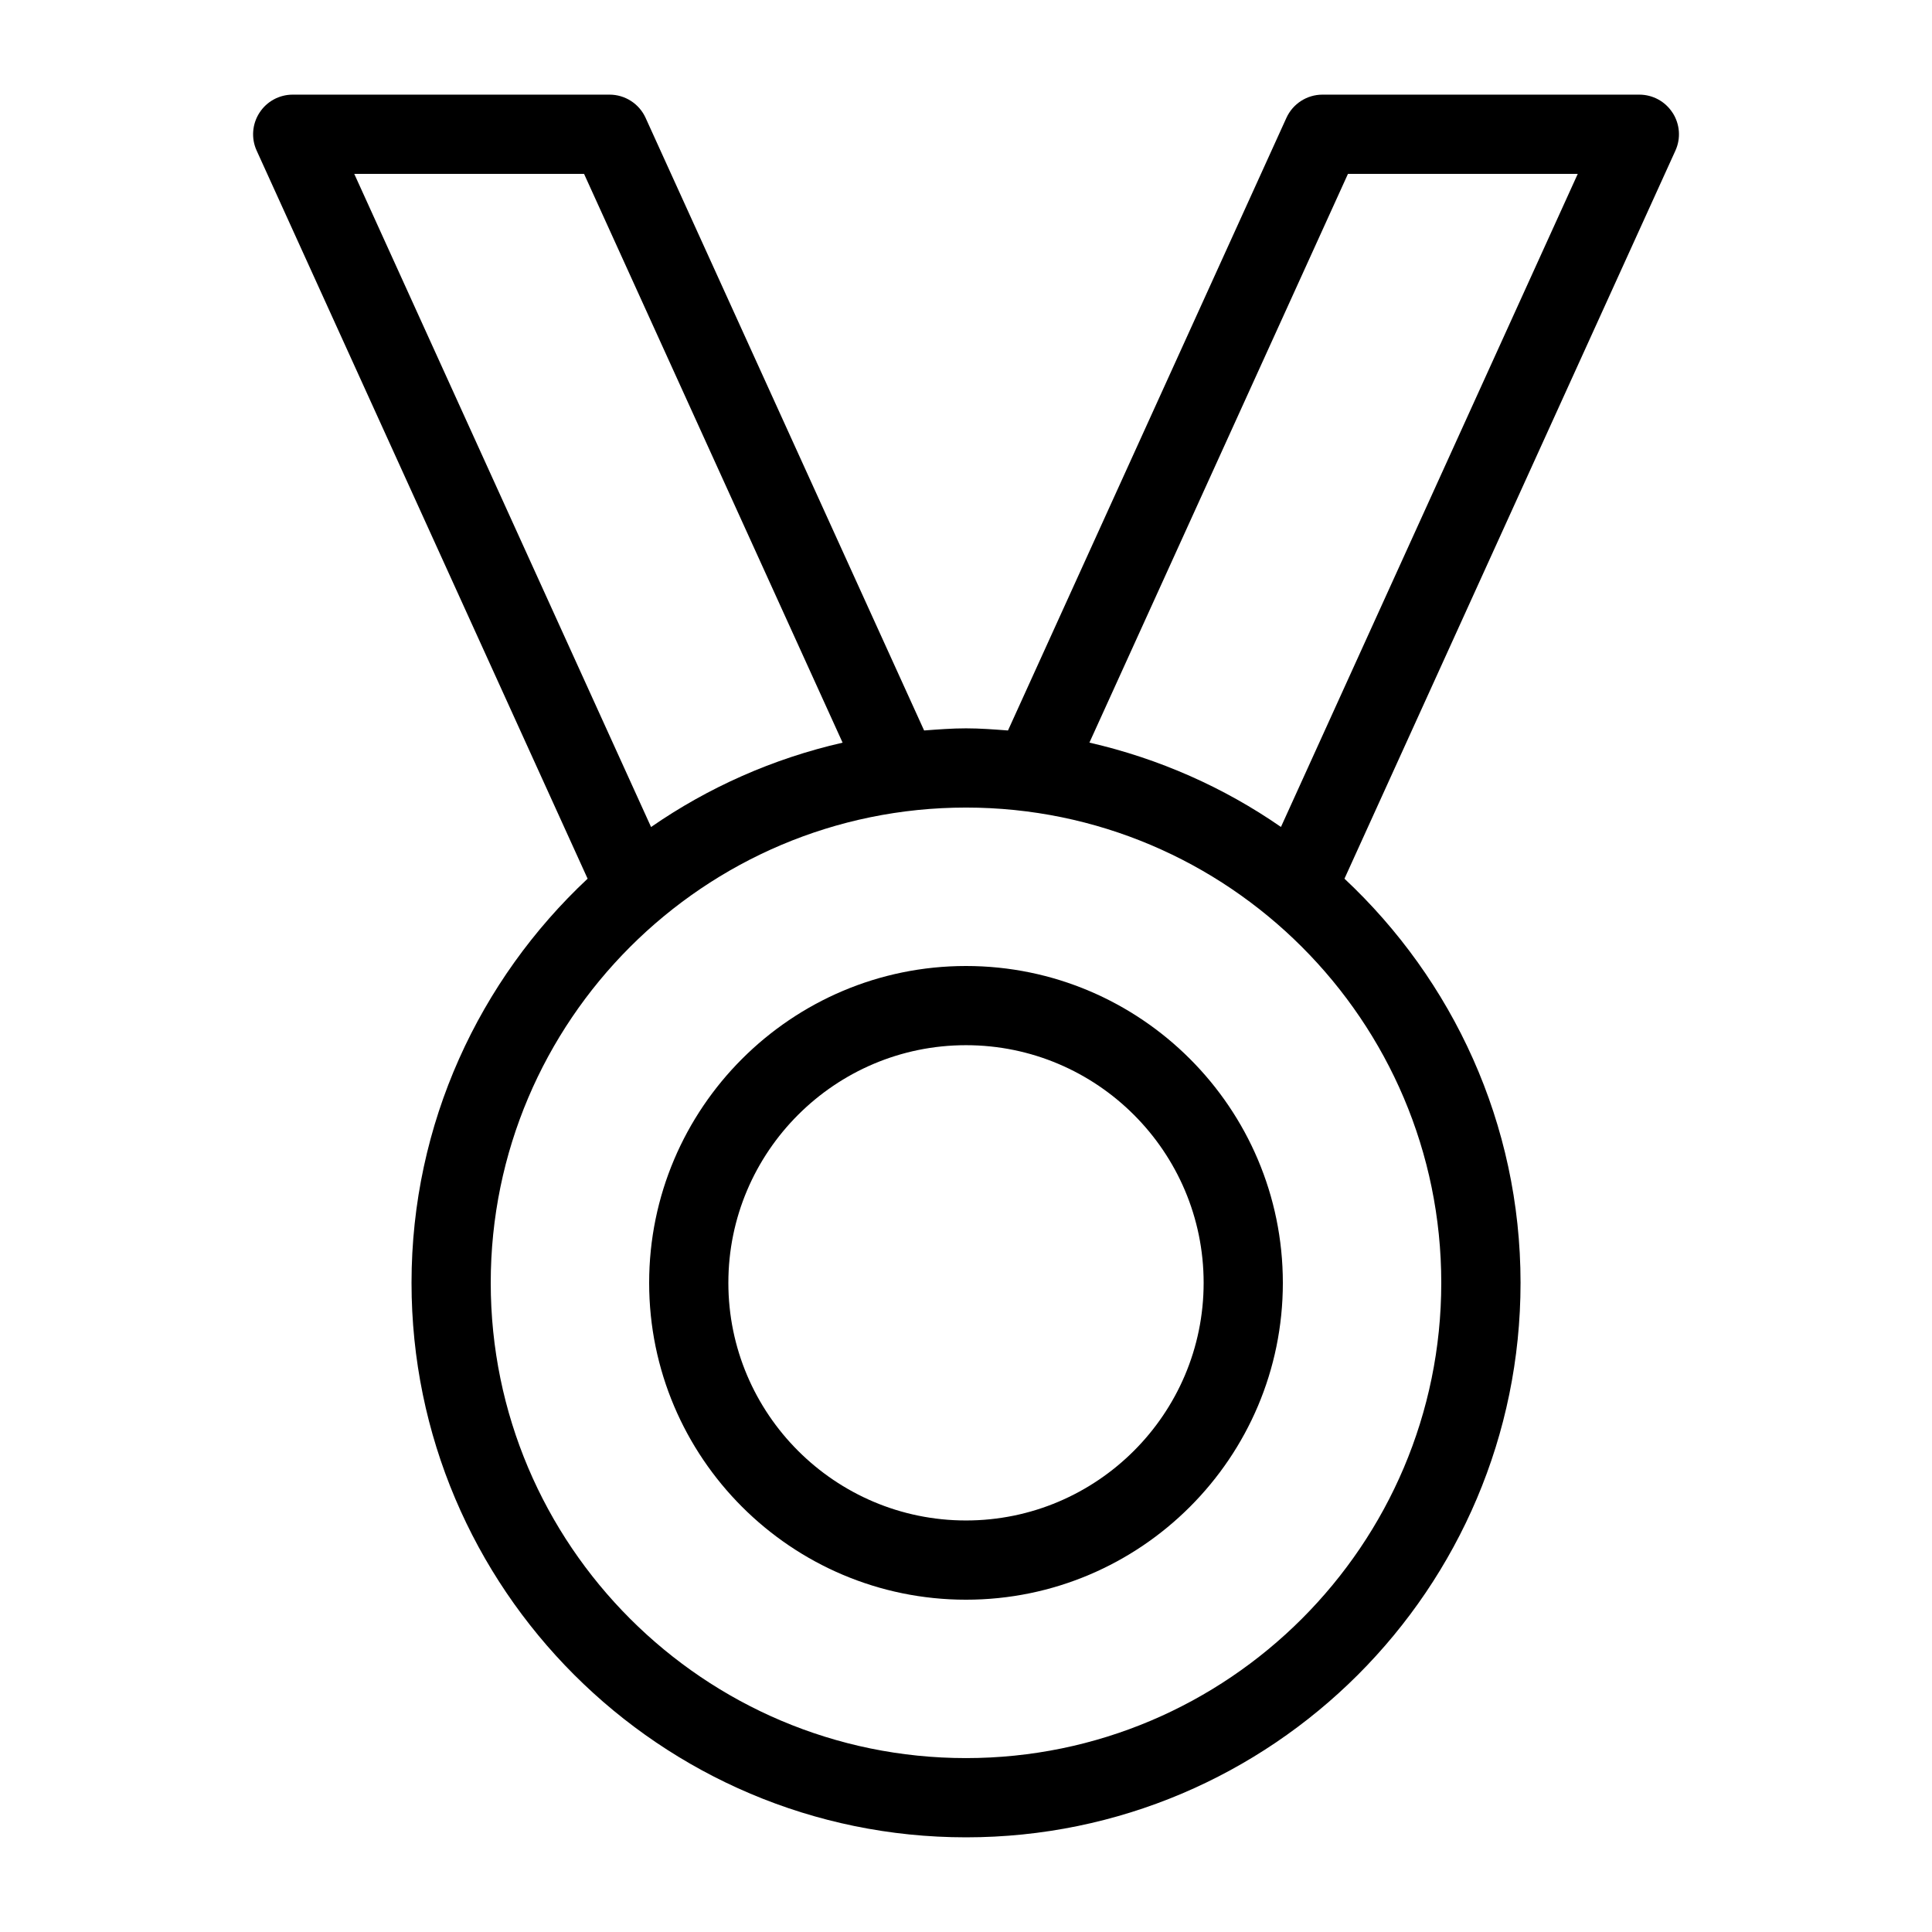
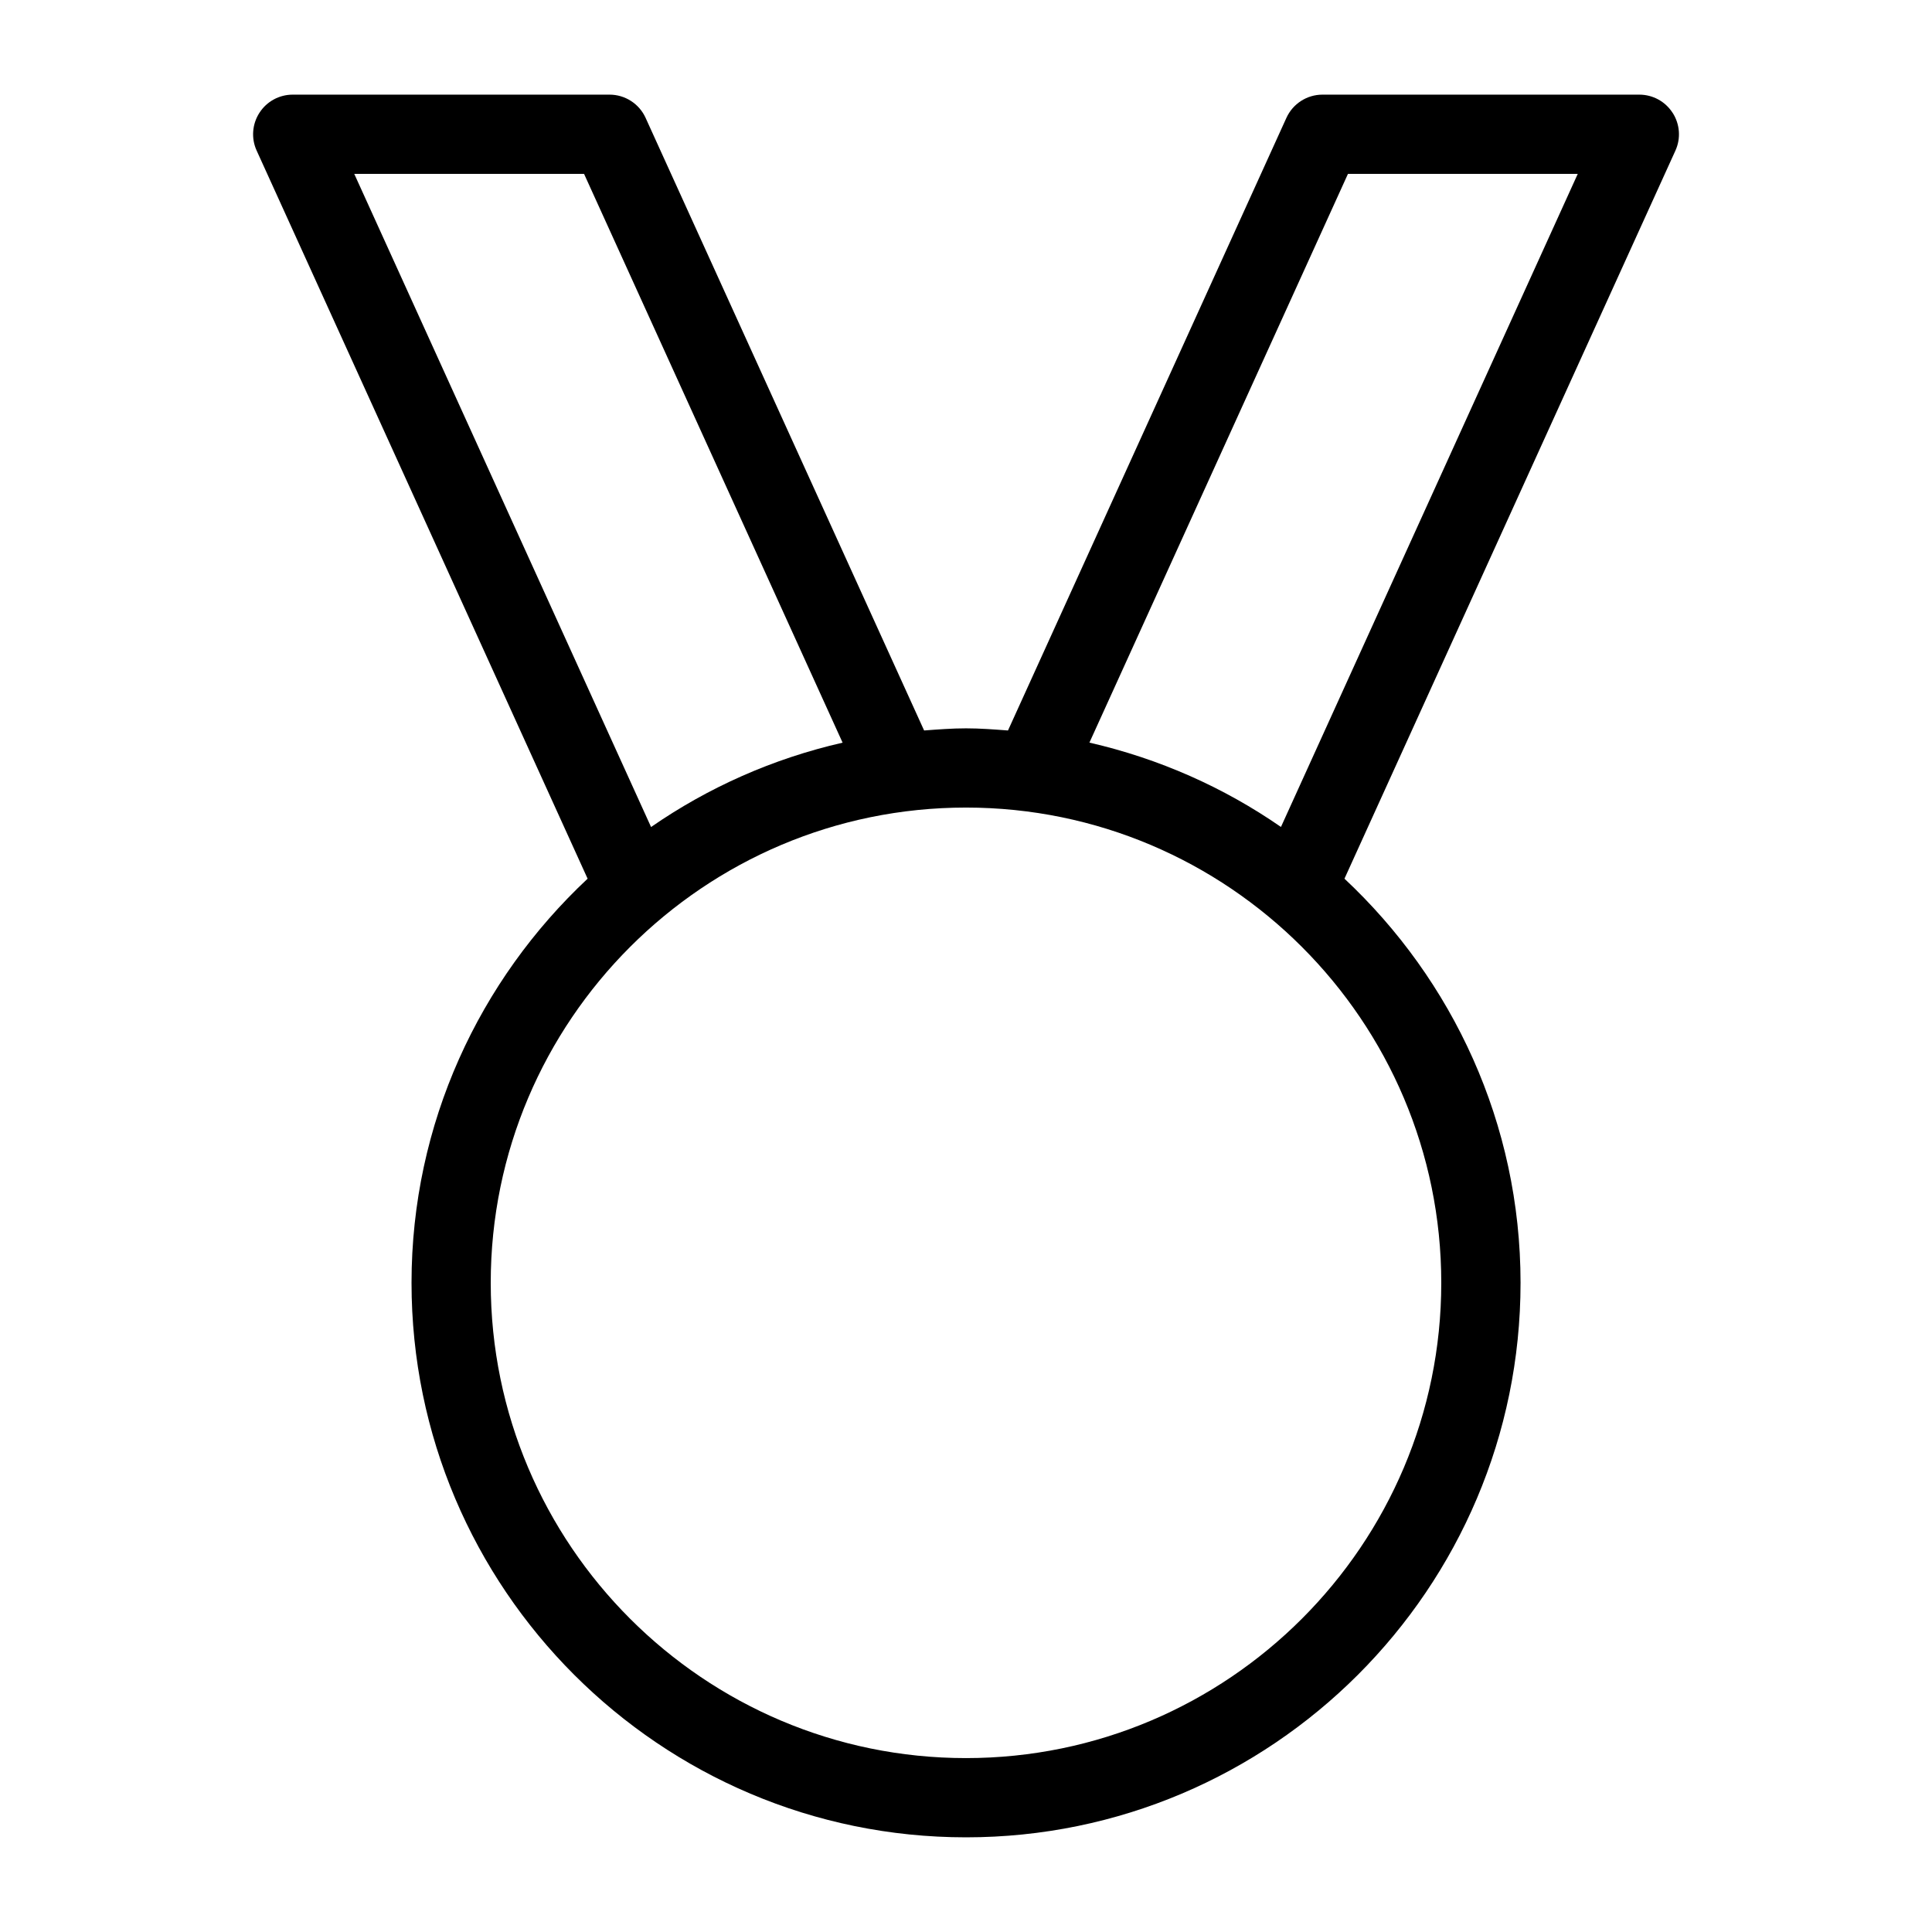
<svg xmlns="http://www.w3.org/2000/svg" fill="#000000" width="800px" height="800px" version="1.1" viewBox="144 144 512 512">
  <g>
-     <path d="m400 400c-46.309 0-83.969 37.66-83.969 83.969s37.66 83.969 83.969 83.969 83.969-37.66 83.969-83.969c-0.004-46.309-37.66-83.969-83.969-83.969zm0 146.94c-34.723 0-62.977-28.254-62.977-62.977s28.254-62.977 62.977-62.977 62.977 28.254 62.977 62.977-28.258 62.977-62.977 62.977z" />
    <path d="m587.25 173.89c-1.93-3.004-5.246-4.809-8.816-4.809h-83.969c-4.113 0-7.852 2.414-9.551 6.152l-73.785 162.35c-3.695-0.273-7.367-0.566-11.125-0.566s-7.43 0.293-11.105 0.566l-73.809-162.35c-1.699-3.738-5.438-6.152-9.551-6.152h-83.969c-3.57 0-6.887 1.805-8.816 4.809-1.934 3-2.227 6.777-0.734 10.031l87.703 192.94c-28.652 26.828-46.664 64.867-46.664 107.1 0 81.031 65.914 146.95 146.95 146.95s146.95-65.914 146.95-146.95c0-42.234-18.012-80.273-46.664-107.1l87.703-192.94c1.488-3.254 1.195-7.031-0.738-10.031zm-349.37 16.184h60.898l68.52 150.74c-18.473 4.219-35.645 11.883-50.758 22.355zm288.07 293.89c0 69.461-56.512 125.95-125.95 125.95s-125.95-56.488-125.95-125.95c0-69.461 56.512-125.95 125.95-125.95 69.445 0.004 125.95 56.492 125.95 125.95zm-42.484-120.81c-15.113-10.477-32.285-18.117-50.758-22.355l68.516-150.72h60.898z" />
  </g>
</svg>